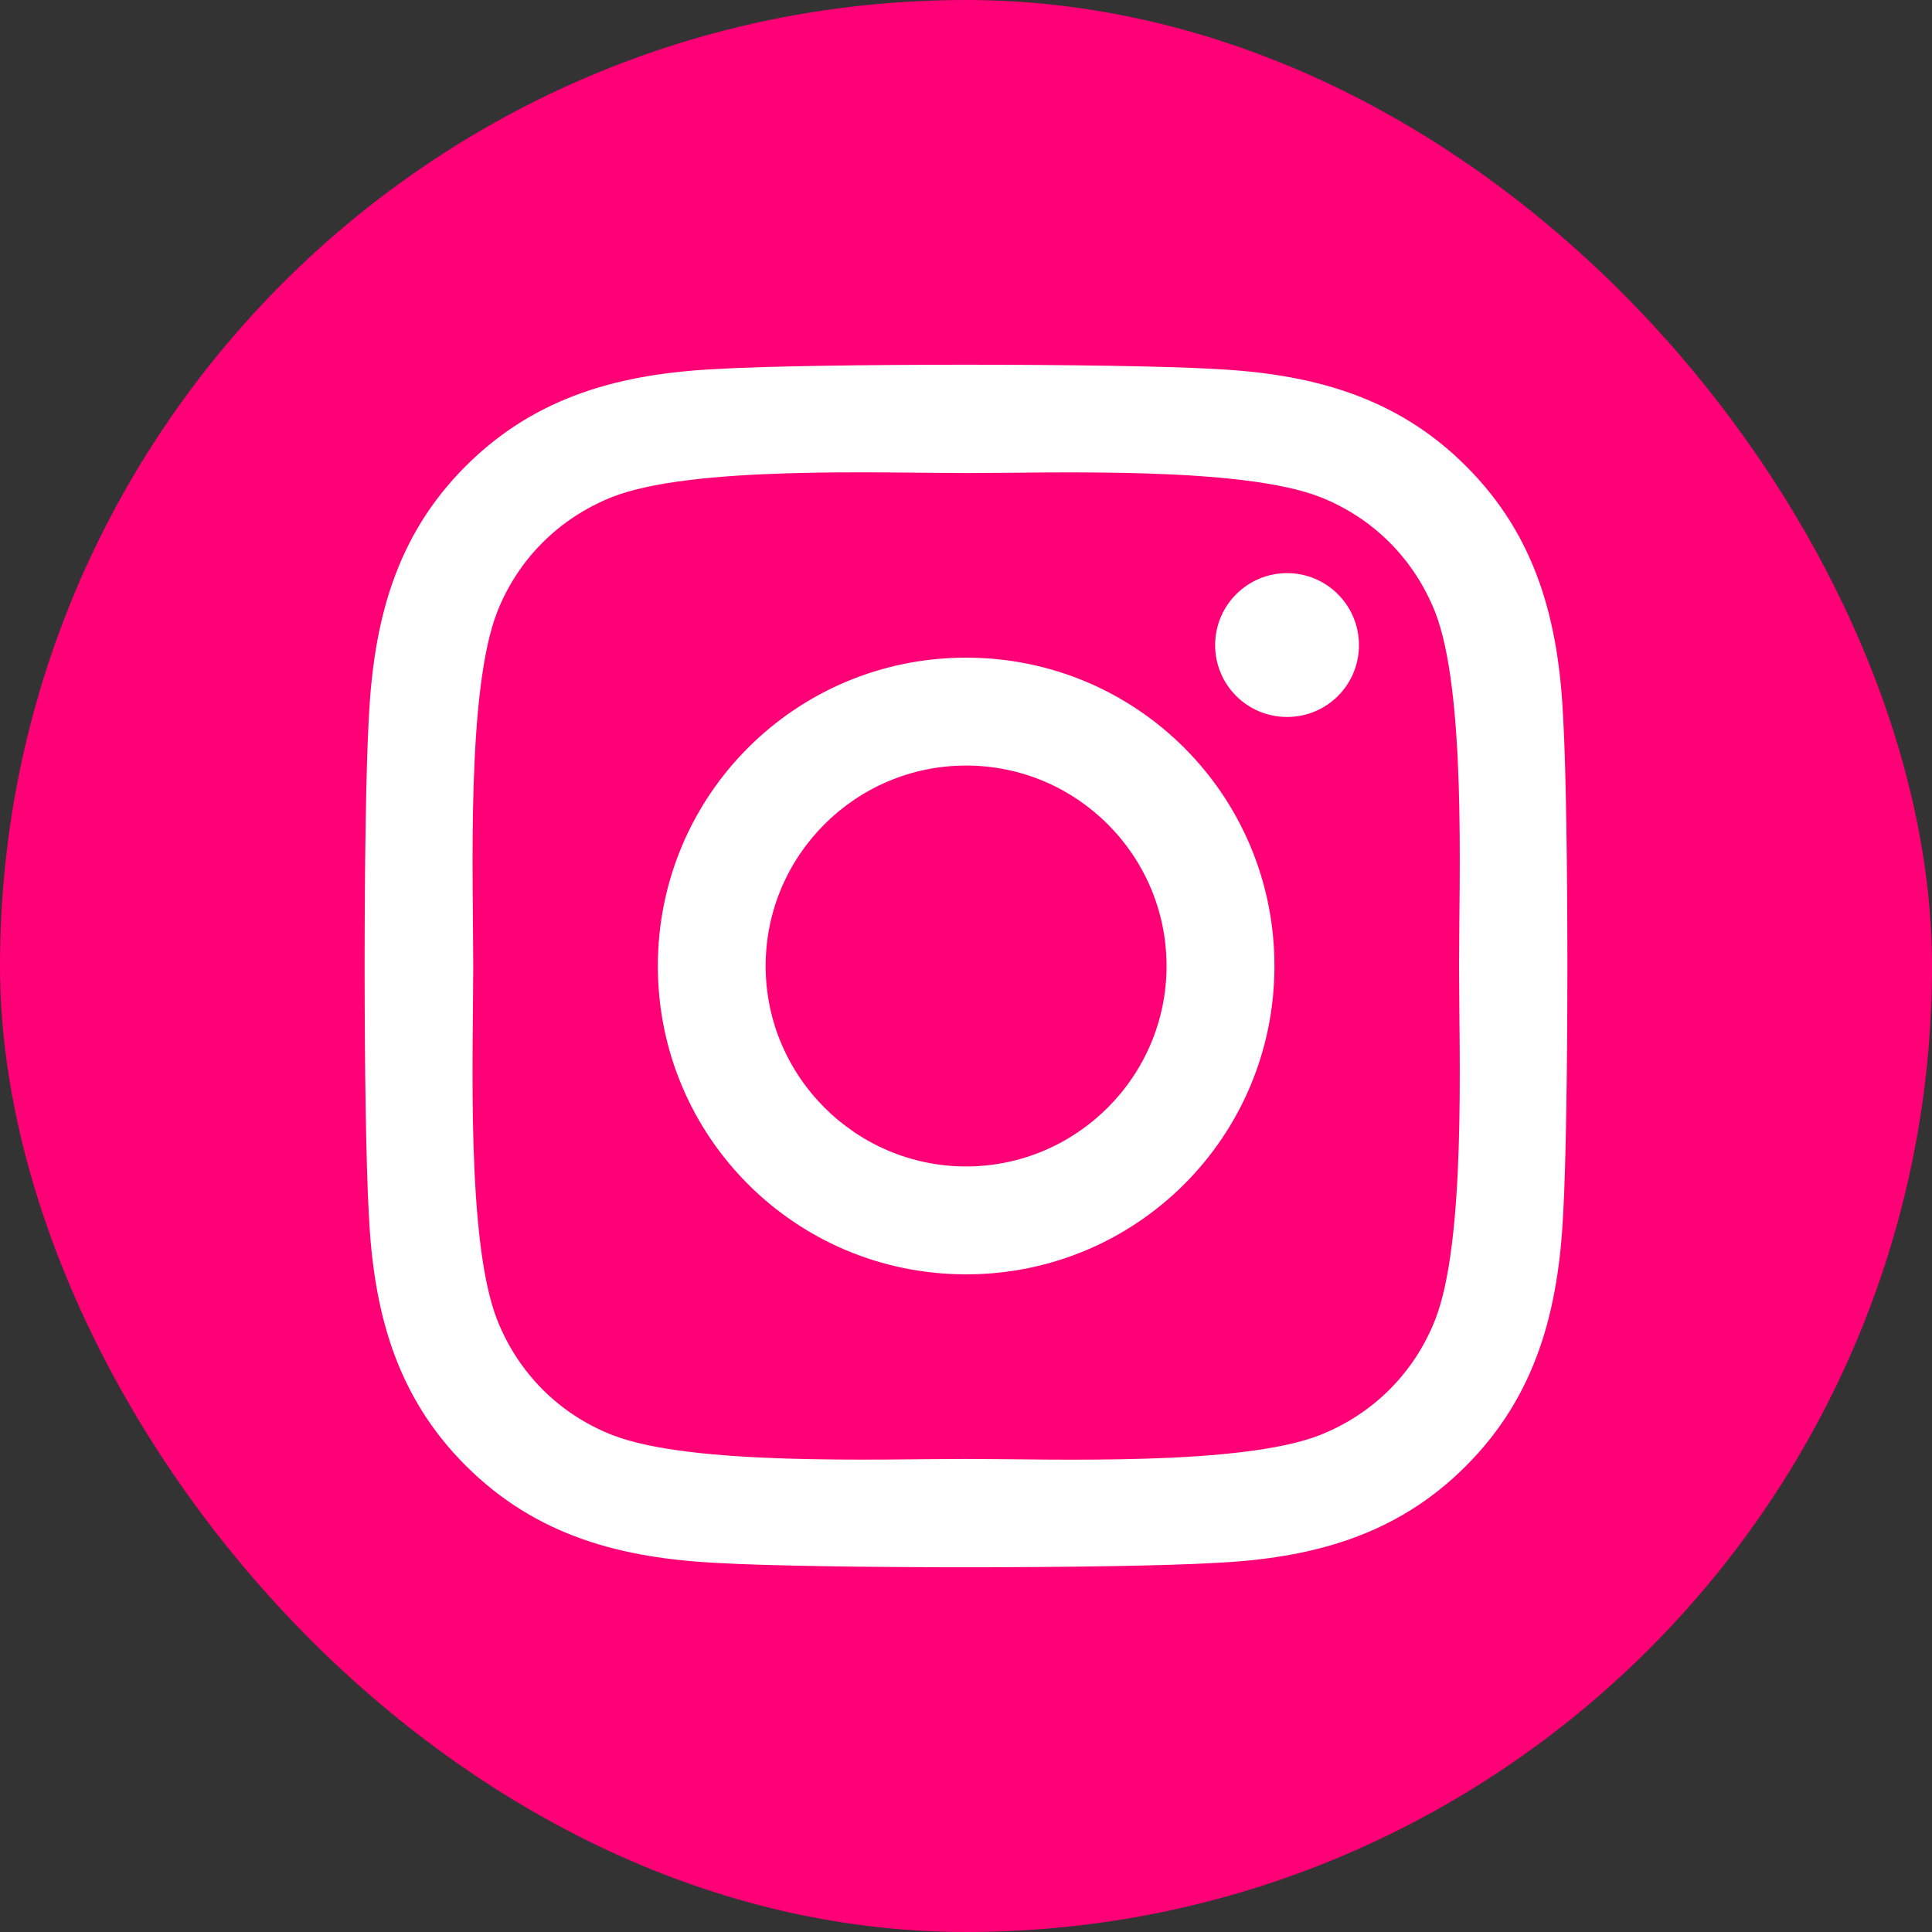
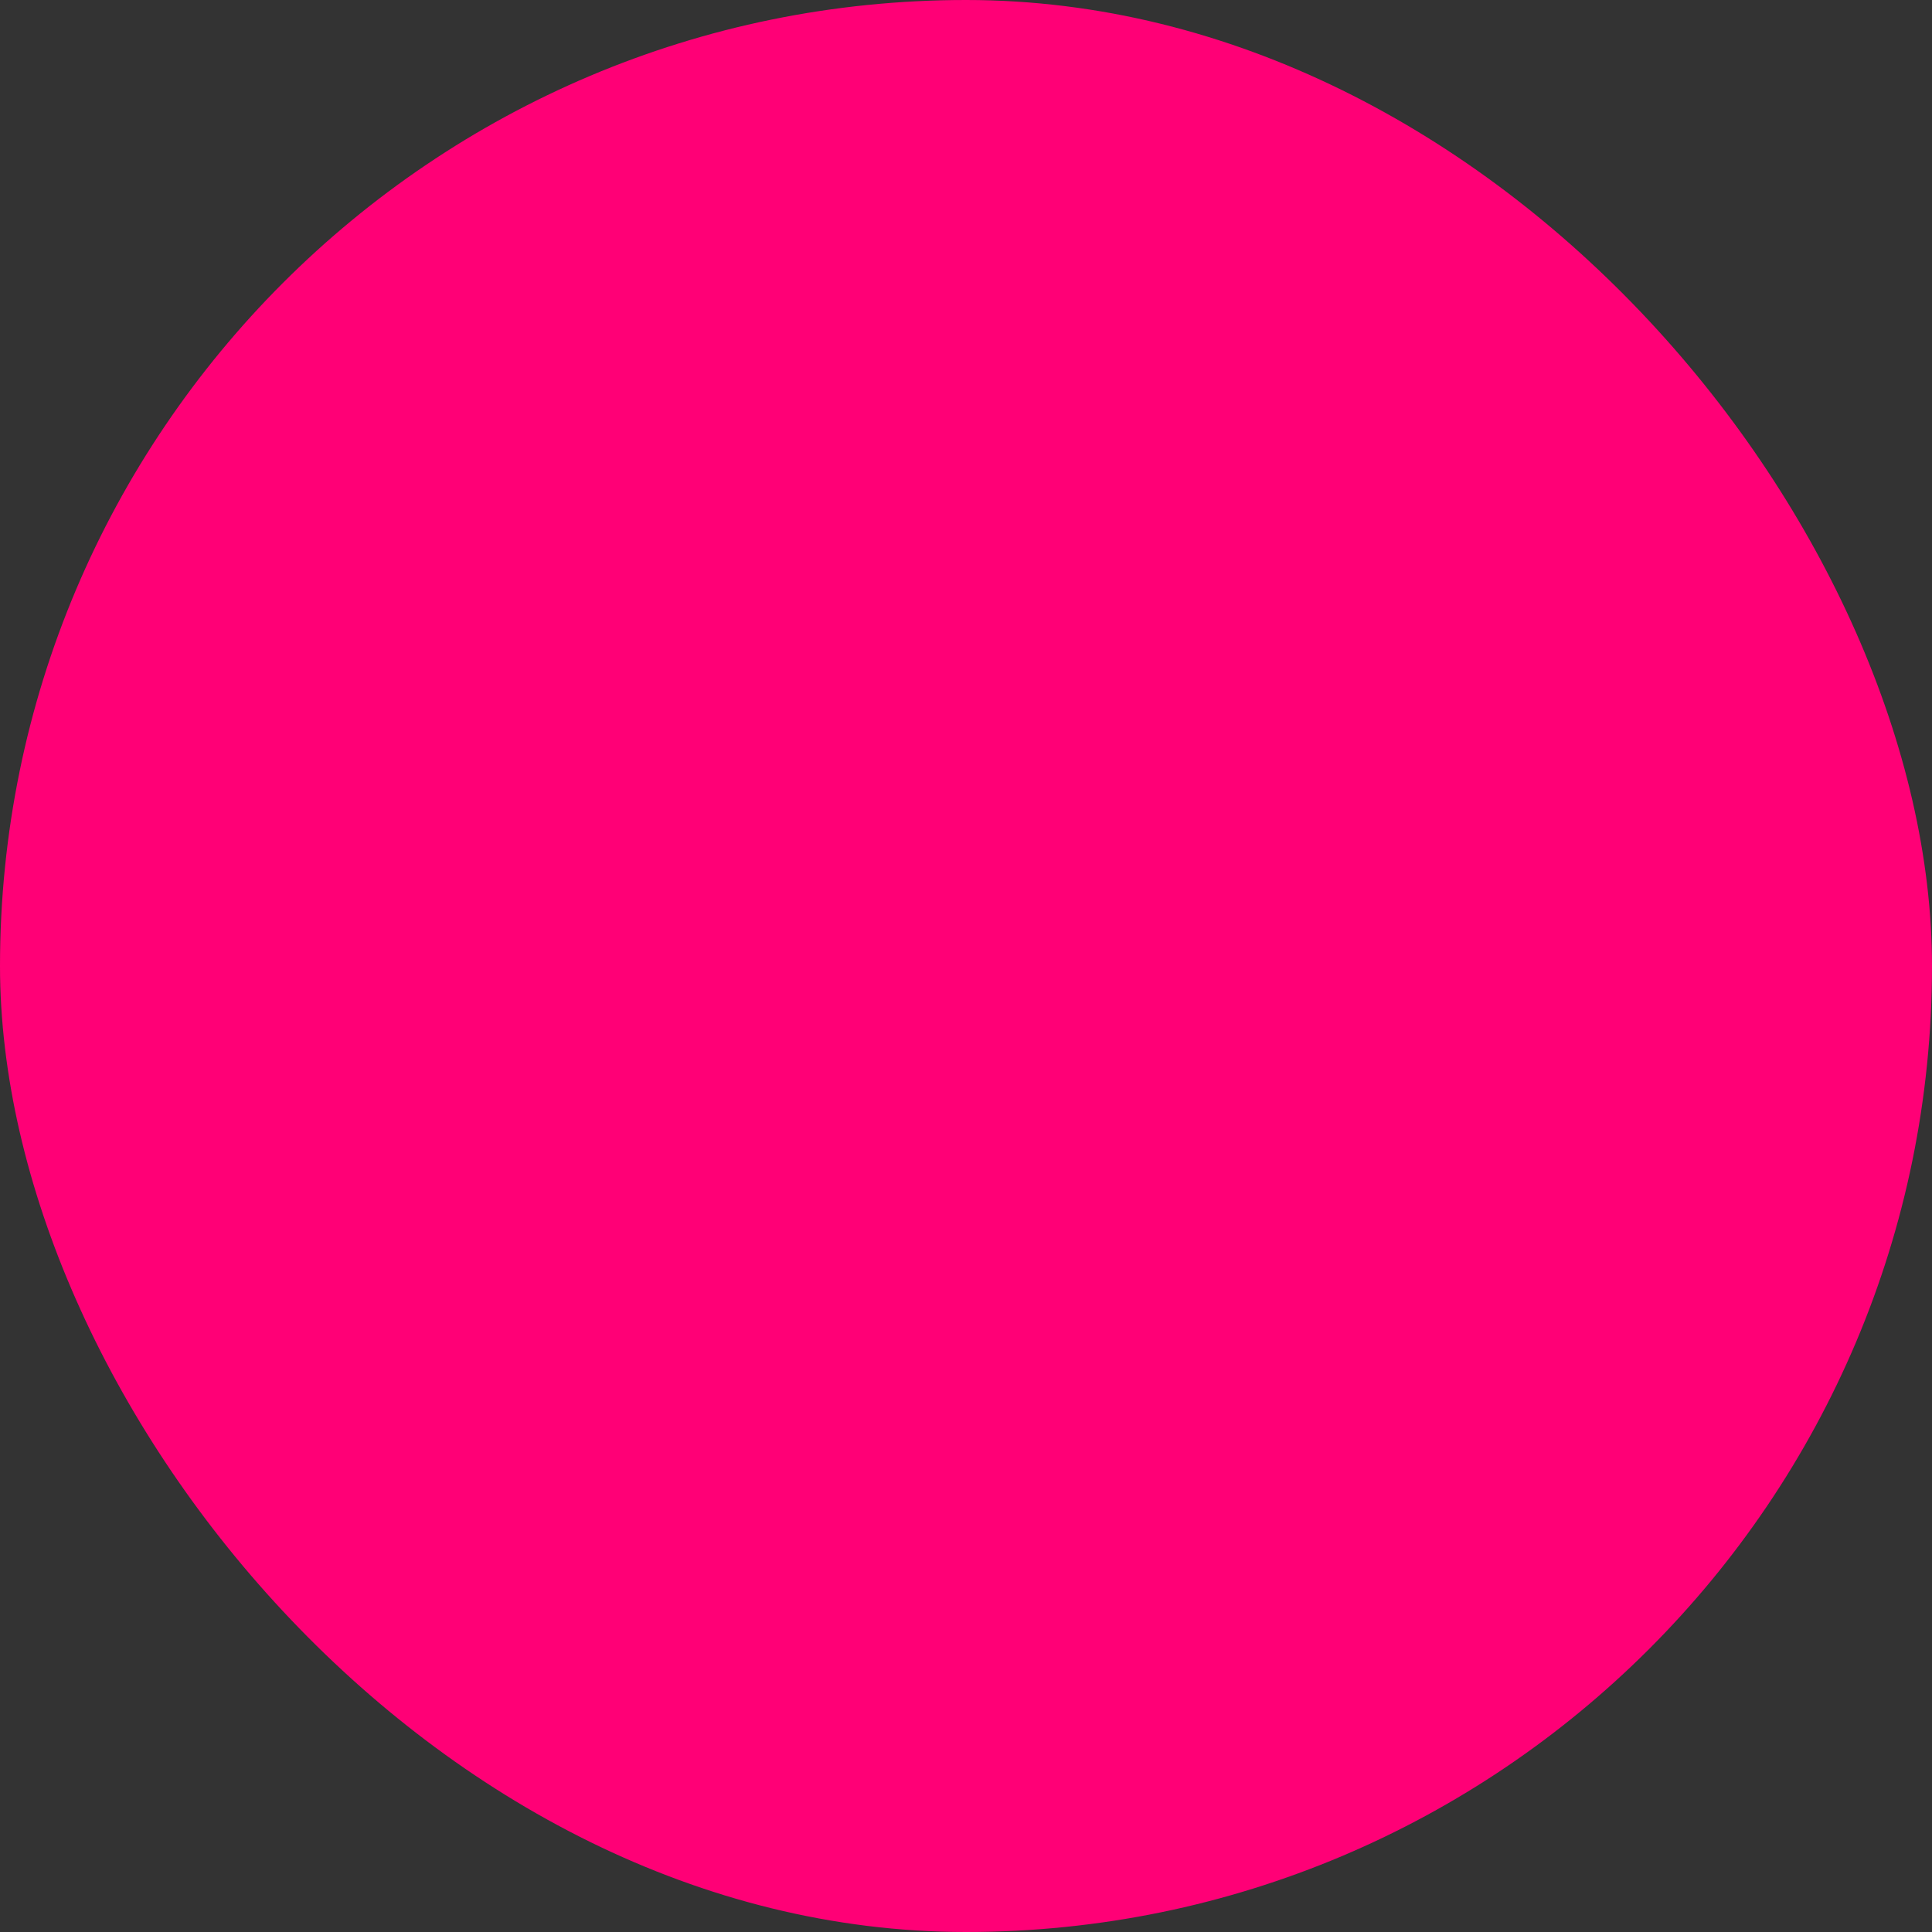
<svg xmlns="http://www.w3.org/2000/svg" width="20" height="20" viewBox="0 0 20 20" fill="none">
  <rect x="0" y="0" width="20" height="20" fill="#333333" stroke="none" />
  <rect width="20" height="20" rx="10" fill="#FF0076" />
-   <path d="M10.001 6.808C8.235 6.808 6.81 8.233 6.81 10C6.81 11.767 8.235 13.192 10.001 13.192C11.768 13.192 13.193 11.767 13.193 10C13.193 8.233 11.768 6.808 10.001 6.808ZM10.001 12.075C8.86 12.075 7.926 11.144 7.926 10C7.926 8.855 8.857 7.925 10.001 7.925C11.146 7.925 12.076 8.855 12.076 10C12.076 11.144 11.143 12.075 10.001 12.075ZM14.068 6.678C14.068 7.092 13.735 7.422 13.324 7.422C12.91 7.422 12.579 7.089 12.579 6.678C12.579 6.267 12.912 5.933 13.324 5.933C13.735 5.933 14.068 6.267 14.068 6.678ZM16.182 7.433C16.135 6.436 15.907 5.553 15.176 4.825C14.449 4.097 13.565 3.869 12.568 3.819C11.54 3.761 8.46 3.761 7.432 3.819C6.437 3.867 5.554 4.094 4.824 4.822C4.093 5.55 3.868 6.433 3.818 7.431C3.76 8.458 3.76 11.539 3.818 12.567C3.865 13.564 4.093 14.447 4.824 15.175C5.554 15.903 6.435 16.131 7.432 16.18C8.46 16.239 11.54 16.239 12.568 16.18C13.565 16.133 14.449 15.905 15.176 15.175C15.904 14.447 16.132 13.564 16.182 12.567C16.24 11.539 16.24 8.461 16.182 7.433ZM14.854 13.669C14.637 14.214 14.218 14.633 13.671 14.853C12.851 15.178 10.907 15.103 10.001 15.103C9.096 15.103 7.149 15.175 6.332 14.853C5.787 14.636 5.368 14.217 5.149 13.669C4.824 12.85 4.899 10.905 4.899 10C4.899 9.094 4.826 7.147 5.149 6.33C5.365 5.786 5.785 5.367 6.332 5.147C7.151 4.822 9.096 4.897 10.001 4.897C10.907 4.897 12.854 4.825 13.671 5.147C14.215 5.364 14.635 5.783 14.854 6.33C15.179 7.15 15.104 9.094 15.104 10C15.104 10.905 15.179 12.853 14.854 13.669Z" fill="white" />
</svg>